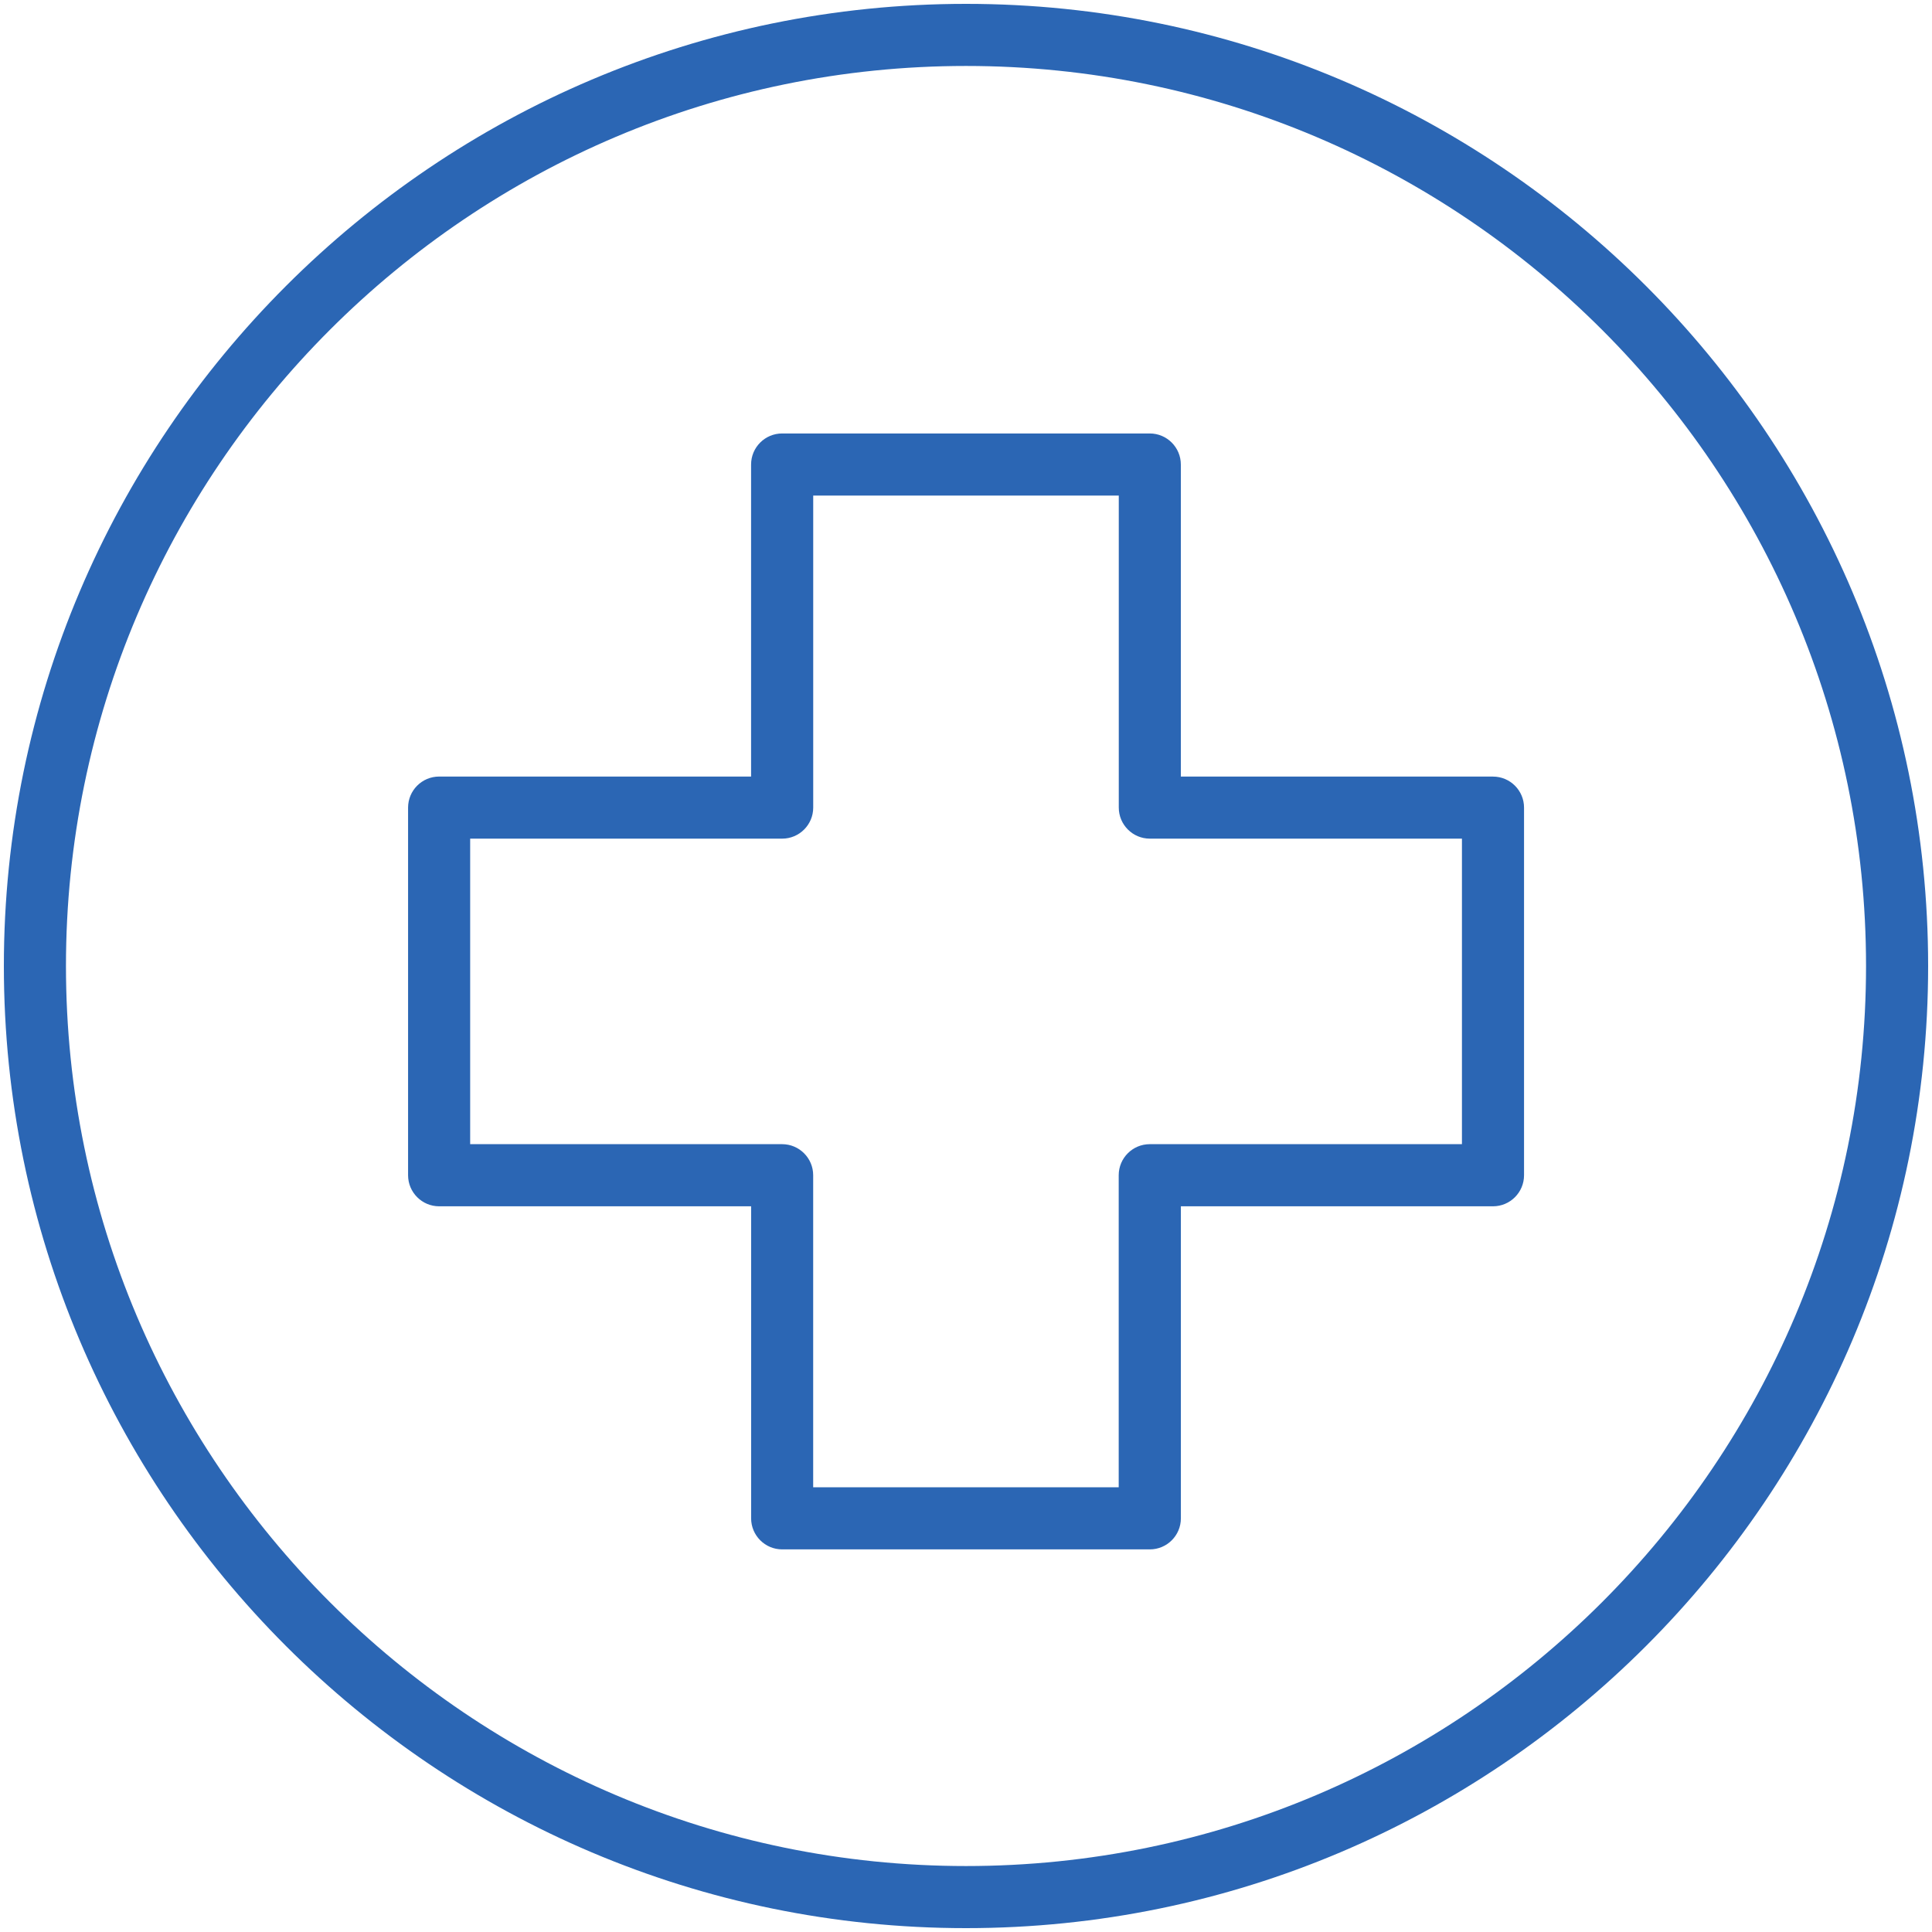
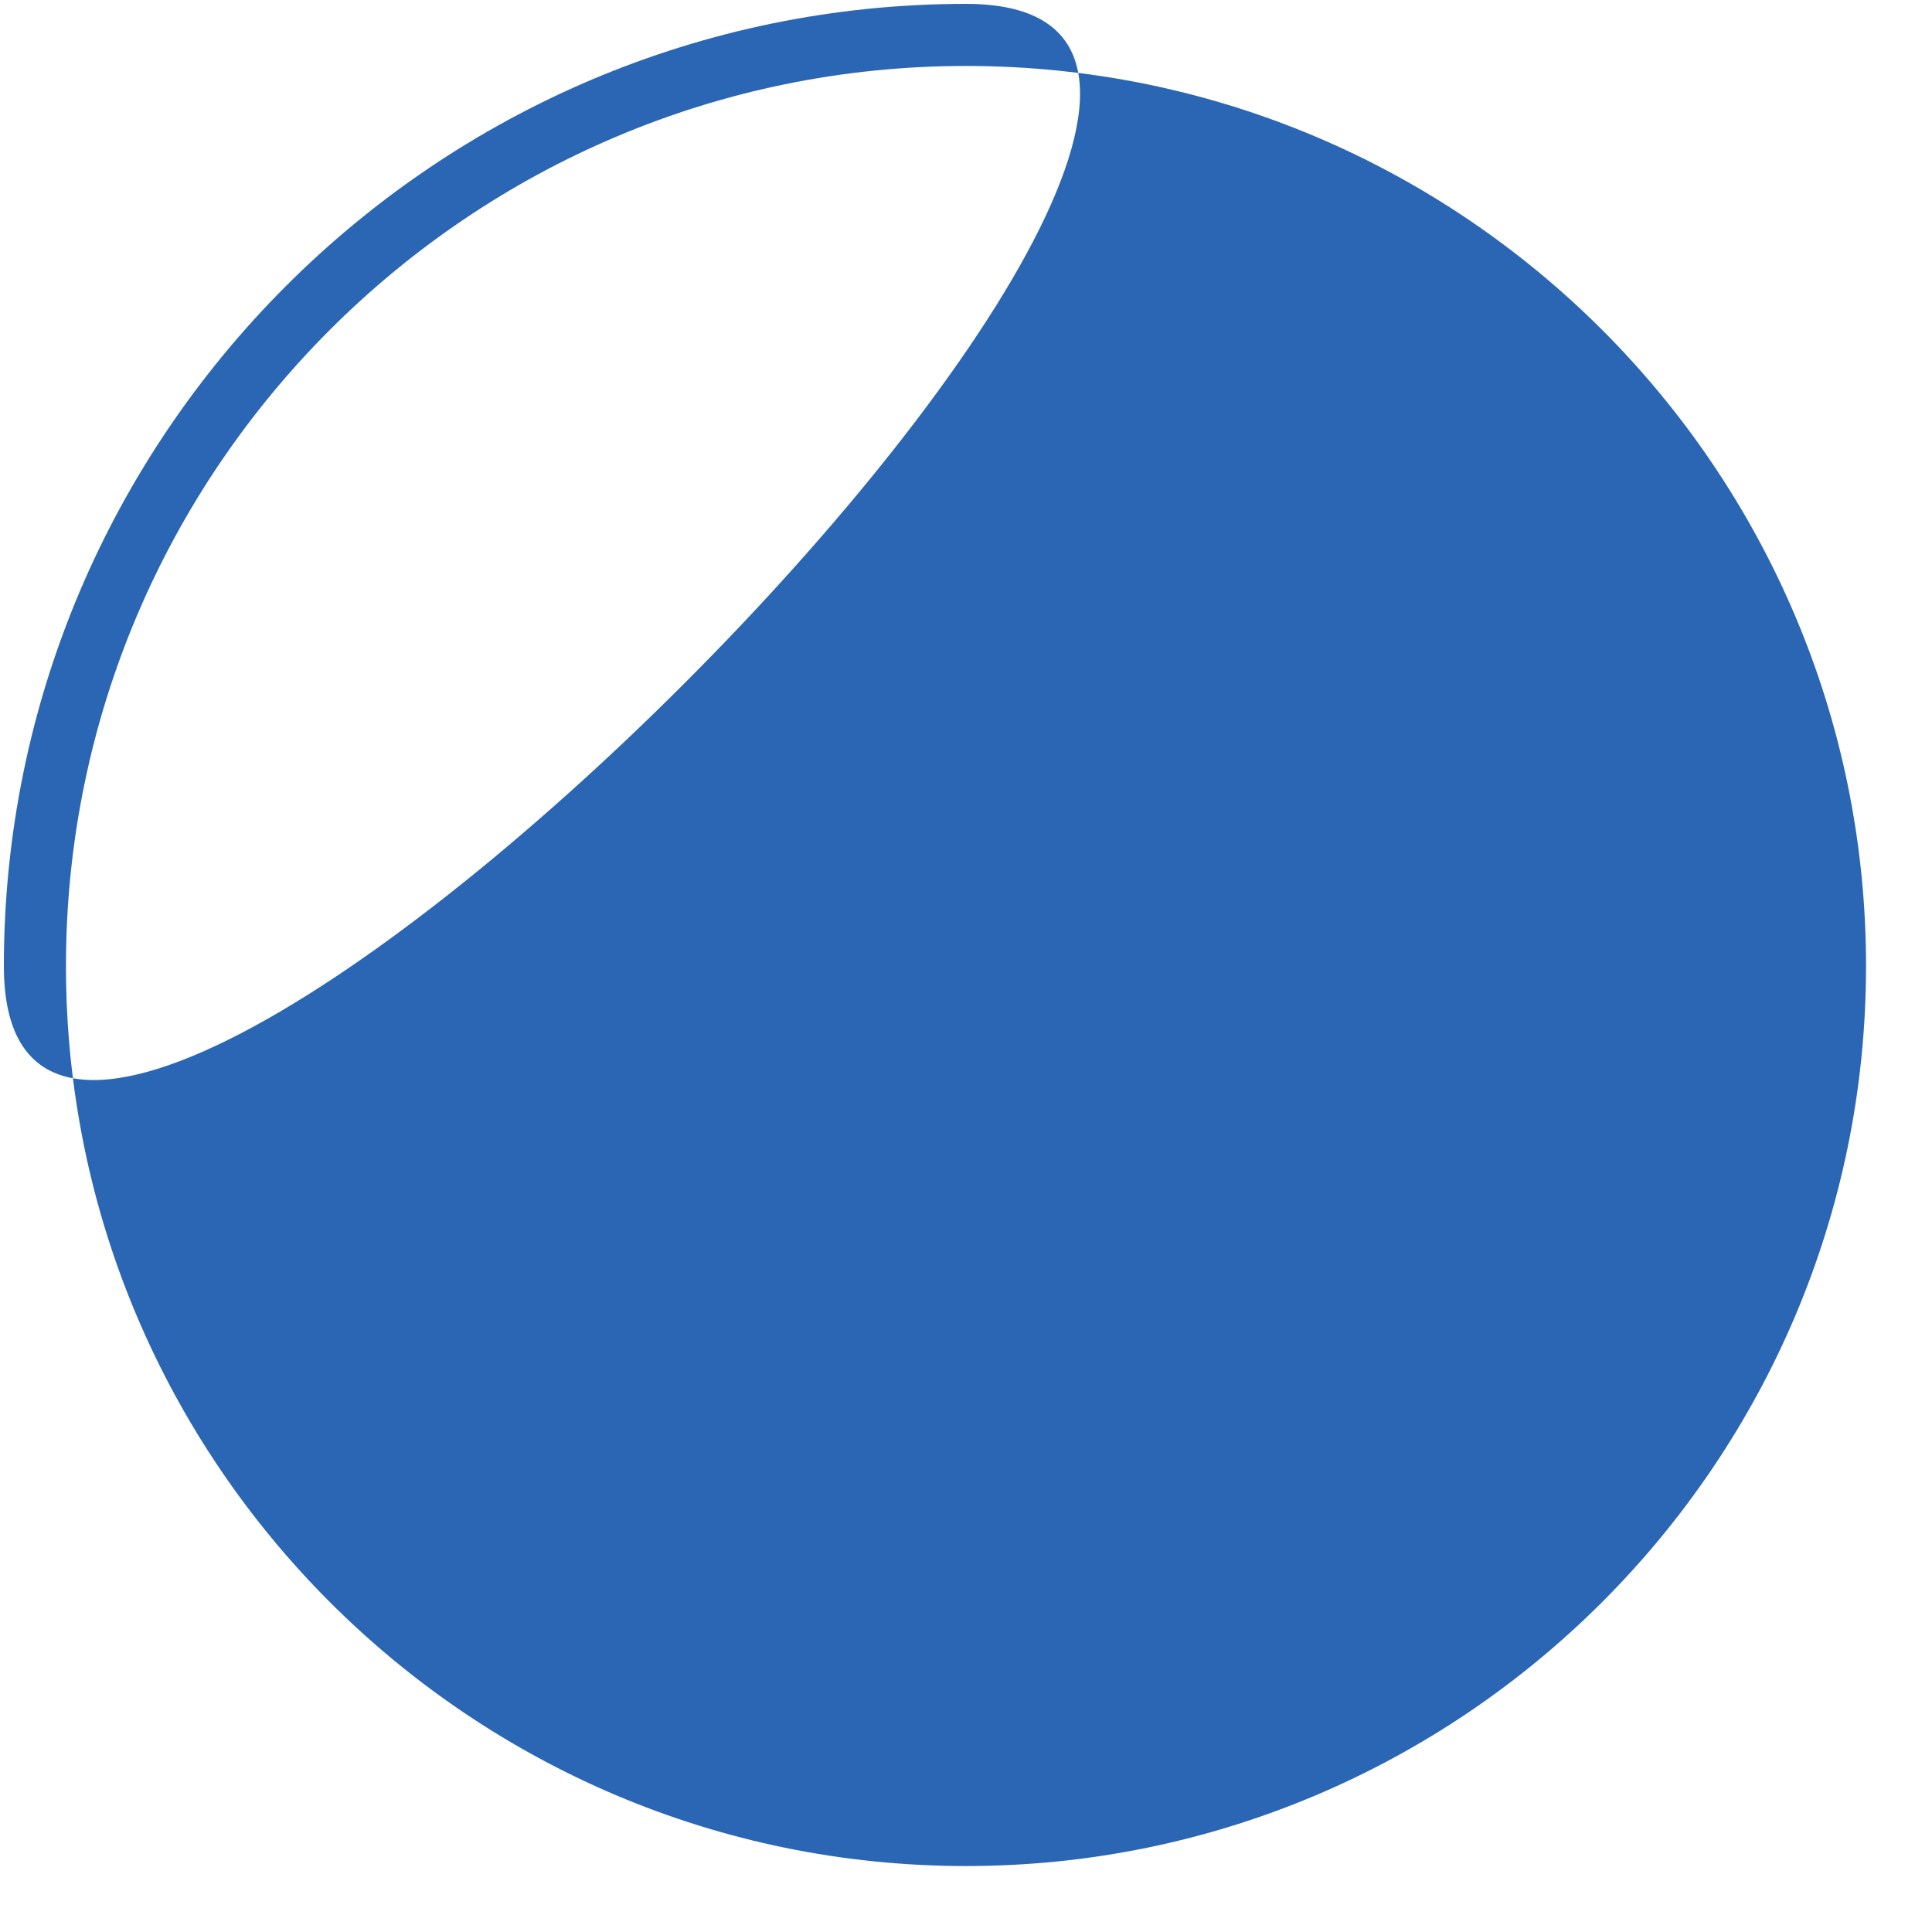
<svg xmlns="http://www.w3.org/2000/svg" id="Livello_1" data-name="Livello 1" viewBox="0 0 500 500">
  <defs>
    <style>
      .cls-1 {
        fill: #2b66b4;
      }
    </style>
  </defs>
-   <path class="cls-1" d="M250,1C112.7,1,1,112.7,1,250s111.7,249,249,249,249-111.69,249-249S387.3,1,250,1Zm0,481.93c-128.44,0-232.93-104.49-232.93-232.93S121.56,17.07,250,17.07s232.93,104.49,232.93,232.93-104.49,232.93-232.93,232.93Z" />
-   <path class="cls-1" d="M386.37,200.97h-80.77V120.22c0-4.43-3.6-8.04-8.04-8.04h-95.14c-4.44,0-8.04,3.6-8.04,8.04v80.75H113.65c-4.44,0-8.04,3.6-8.04,8.04v95.14c0,4.43,3.6,8.04,8.04,8.04h80.74v80.75c0,4.43,3.6,8.04,8.04,8.04h95.14c4.44,0,8.04-3.6,8.04-8.04v-80.75s80.77,0,80.77,0c4.44,0,8.04-3.6,8.04-8.04v-95.14c0-4.43-3.6-8.03-8.03-8.03h0Zm-8.04,95.14h-80.77c-4.44,0-8.04,3.6-8.04,8.04v80.75h-79.07v-80.75c0-4.43-3.6-8.04-8.04-8.04H121.68v-79.07h80.74c4.44,0,8.04-3.6,8.04-8.04v-80.75h79.08v80.75c0,4.43,3.6,8.04,8.04,8.04h80.77v79.07s0,0,0,0Z" />
+   <path class="cls-1" d="M250,1C112.7,1,1,112.7,1,250S387.3,1,250,1Zm0,481.93c-128.44,0-232.93-104.49-232.93-232.93S121.56,17.07,250,17.07s232.93,104.49,232.93,232.93-104.49,232.93-232.93,232.93Z" />
</svg>